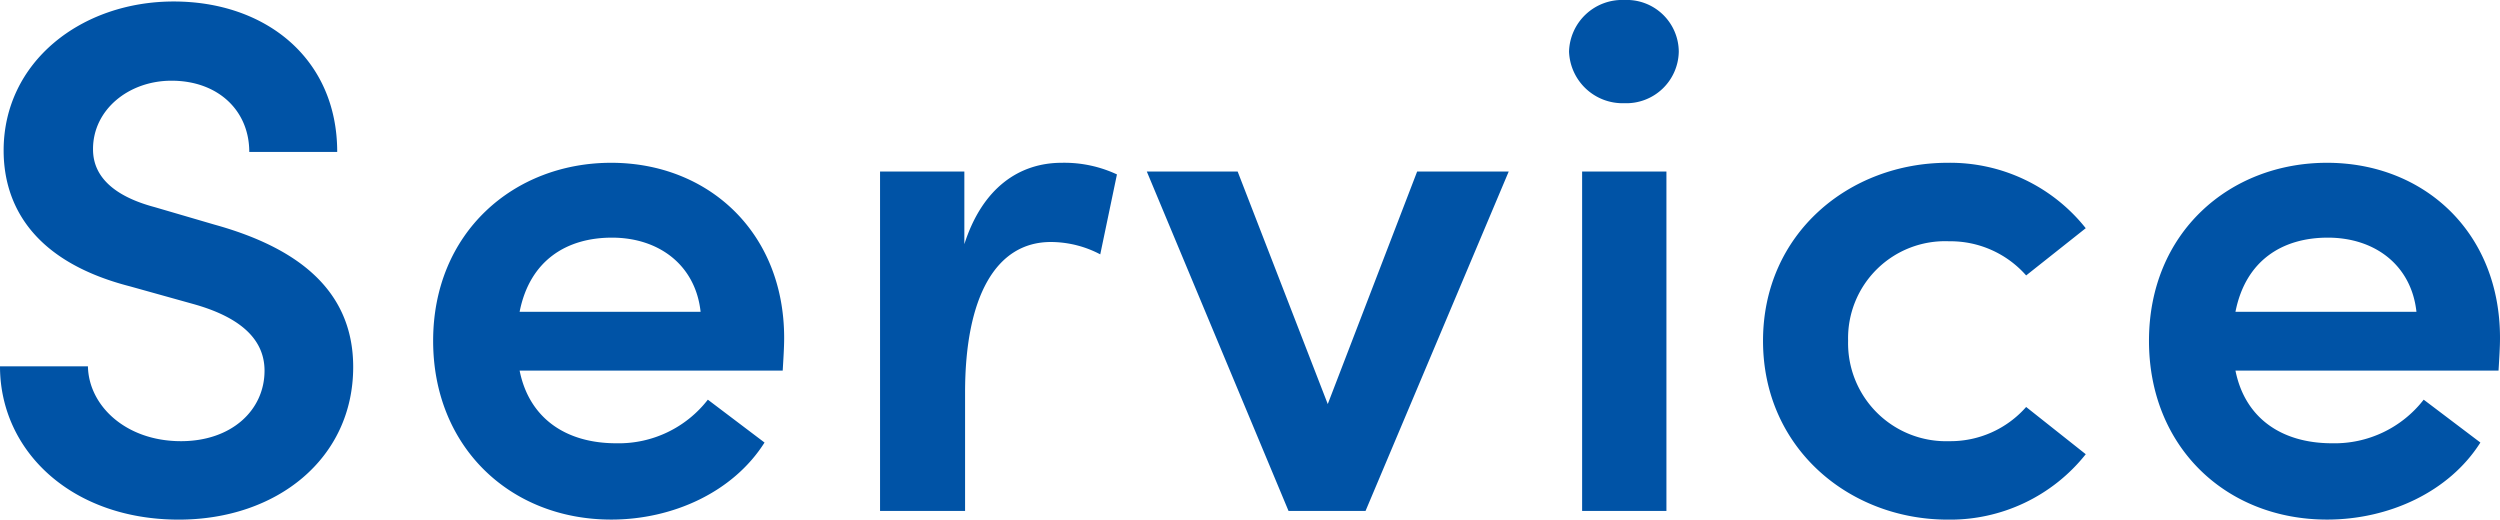
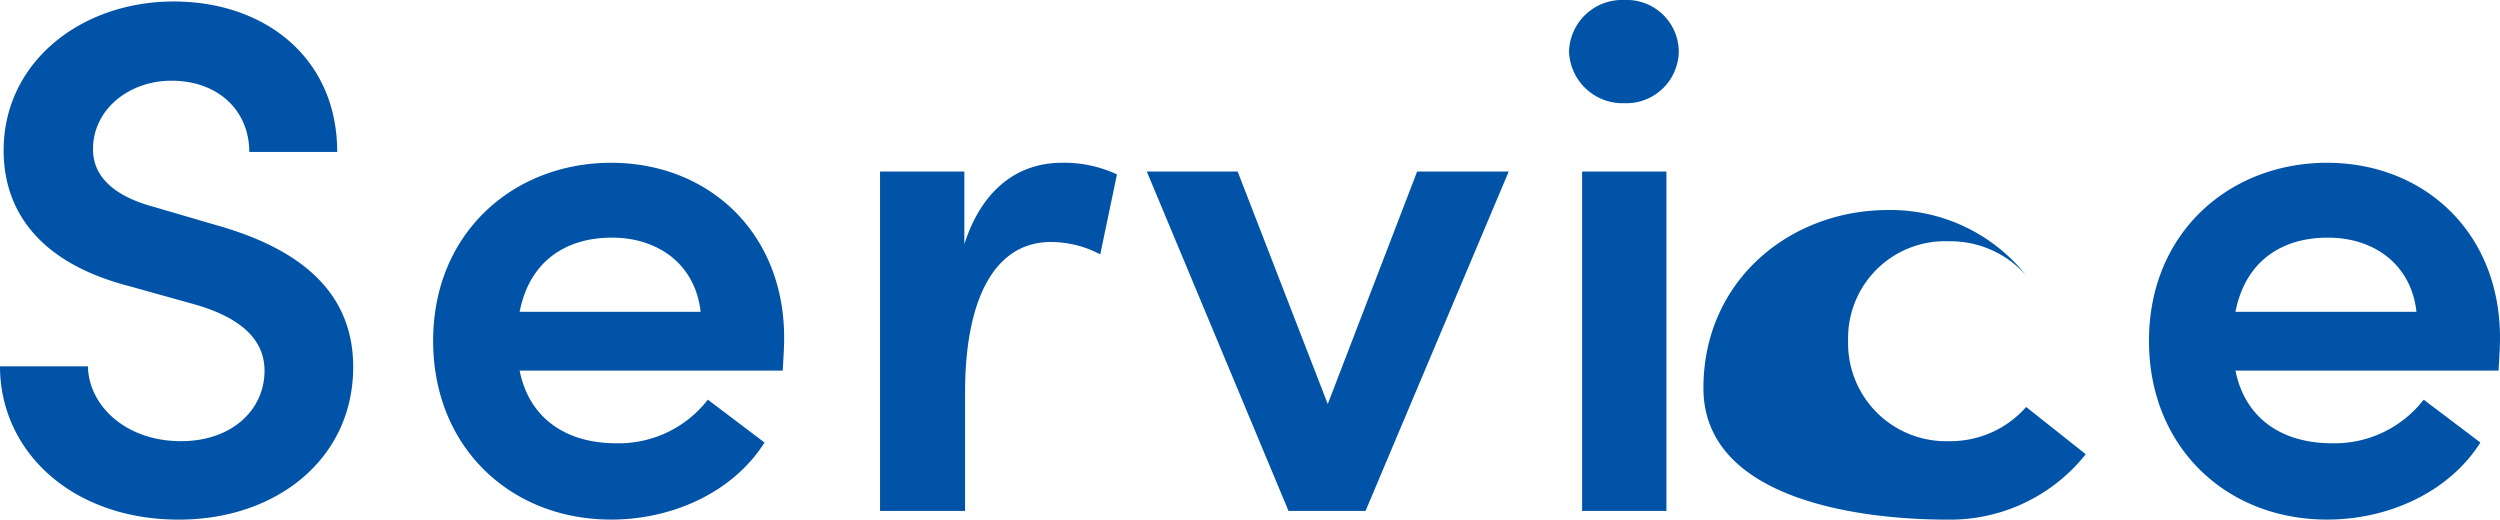
<svg xmlns="http://www.w3.org/2000/svg" width="254.56" height="52.91" viewBox="0 0 254.56 52.91">
-   <path id="service" d="M-108.706.888c9.99,0,17.76-6.216,17.76-15.54,0-8.14-6.142-12.284-14.134-14.5l-6.068-1.776c-5.846-1.554-6.29-4.514-6.29-5.92,0-4,3.626-6.956,7.992-6.956,4.736,0,7.918,3.034,7.918,7.252h8.954c0-9.546-7.326-15.318-16.65-15.318-9.4,0-17.316,6.142-17.316,15.17,0,4.44,1.924,11.026,12.876,13.838l6.364,1.776c4.292,1.184,7.326,3.256,7.326,6.808,0,4-3.33,7.178-8.51,7.178-5.624,0-9.4-3.626-9.472-7.622h-8.954C-126.91-6.068-119.584.888-108.706.888Zm61.642-18.5c0-10.8-7.77-17.834-17.612-17.834-9.916,0-18.13,7.1-18.13,18.13,0,10.8,7.844,18.2,18.13,18.2,6.29,0,12.432-2.812,15.614-7.844l-5.772-4.366a11.477,11.477,0,0,1-9.324,4.44c-5.18,0-8.88-2.59-9.842-7.4h26.788C-47.138-15.54-47.064-16.65-47.064-17.612ZM-74-20.276c1.036-5.254,4.81-7.548,9.4-7.548,4.81,0,8.51,2.812,9.028,7.548Zm55.2-15.17c-4.292,0-8.066,2.516-9.916,8.288v-7.4H-37.3V0h8.658V-12.062c0-9.694,3.108-15.318,8.732-15.318a10.81,10.81,0,0,1,5.032,1.258l1.7-8.14A12.657,12.657,0,0,0-18.8-35.446ZM8.288-10.878-.888-34.558h-9.25L4.292,0h7.844L26.714-34.558H17.39ZM38.48-41.514a5.344,5.344,0,0,0,5.55-5.254,5.3,5.3,0,0,0-5.55-5.254,5.408,5.408,0,0,0-5.624,5.254A5.456,5.456,0,0,0,38.48-41.514ZM42.772,0V-34.558H34.188V0ZM71.41.888a17.634,17.634,0,0,0,14.06-6.66L79.4-10.582A10.271,10.271,0,0,1,71.558-7.1,9.977,9.977,0,0,1,61.272-17.316,9.875,9.875,0,0,1,71.558-27.454,10.271,10.271,0,0,1,79.4-23.976l6.068-4.81a17.634,17.634,0,0,0-14.06-6.66c-9.99,0-18.8,7.178-18.8,18.13S61.42.888,71.41.888Zm56.24-18.5c0-10.8-7.77-17.834-17.612-17.834-9.916,0-18.13,7.1-18.13,18.13,0,10.8,7.844,18.2,18.13,18.2,6.29,0,12.432-2.812,15.614-7.844l-5.772-4.366a11.477,11.477,0,0,1-9.324,4.44c-5.18,0-8.88-2.59-9.842-7.4H127.5C127.576-15.54,127.65-16.65,127.65-17.612Zm-26.936-2.664c1.036-5.254,4.81-7.548,9.4-7.548,4.81,0,8.51,2.812,9.028,7.548Z" transform="translate(126.91 52.022)" fill="#0053a6" />
+   <path id="service" d="M-108.706.888c9.99,0,17.76-6.216,17.76-15.54,0-8.14-6.142-12.284-14.134-14.5l-6.068-1.776c-5.846-1.554-6.29-4.514-6.29-5.92,0-4,3.626-6.956,7.992-6.956,4.736,0,7.918,3.034,7.918,7.252h8.954c0-9.546-7.326-15.318-16.65-15.318-9.4,0-17.316,6.142-17.316,15.17,0,4.44,1.924,11.026,12.876,13.838l6.364,1.776c4.292,1.184,7.326,3.256,7.326,6.808,0,4-3.33,7.178-8.51,7.178-5.624,0-9.4-3.626-9.472-7.622h-8.954C-126.91-6.068-119.584.888-108.706.888Zm61.642-18.5c0-10.8-7.77-17.834-17.612-17.834-9.916,0-18.13,7.1-18.13,18.13,0,10.8,7.844,18.2,18.13,18.2,6.29,0,12.432-2.812,15.614-7.844l-5.772-4.366a11.477,11.477,0,0,1-9.324,4.44c-5.18,0-8.88-2.59-9.842-7.4h26.788C-47.138-15.54-47.064-16.65-47.064-17.612ZM-74-20.276c1.036-5.254,4.81-7.548,9.4-7.548,4.81,0,8.51,2.812,9.028,7.548Zm55.2-15.17c-4.292,0-8.066,2.516-9.916,8.288v-7.4H-37.3V0h8.658V-12.062c0-9.694,3.108-15.318,8.732-15.318a10.81,10.81,0,0,1,5.032,1.258l1.7-8.14A12.657,12.657,0,0,0-18.8-35.446ZM8.288-10.878-.888-34.558h-9.25L4.292,0h7.844L26.714-34.558H17.39ZM38.48-41.514a5.344,5.344,0,0,0,5.55-5.254,5.3,5.3,0,0,0-5.55-5.254,5.408,5.408,0,0,0-5.624,5.254A5.456,5.456,0,0,0,38.48-41.514ZM42.772,0V-34.558H34.188V0ZM71.41.888a17.634,17.634,0,0,0,14.06-6.66L79.4-10.582A10.271,10.271,0,0,1,71.558-7.1,9.977,9.977,0,0,1,61.272-17.316,9.875,9.875,0,0,1,71.558-27.454,10.271,10.271,0,0,1,79.4-23.976a17.634,17.634,0,0,0-14.06-6.66c-9.99,0-18.8,7.178-18.8,18.13S61.42.888,71.41.888Zm56.24-18.5c0-10.8-7.77-17.834-17.612-17.834-9.916,0-18.13,7.1-18.13,18.13,0,10.8,7.844,18.2,18.13,18.2,6.29,0,12.432-2.812,15.614-7.844l-5.772-4.366a11.477,11.477,0,0,1-9.324,4.44c-5.18,0-8.88-2.59-9.842-7.4H127.5C127.576-15.54,127.65-16.65,127.65-17.612Zm-26.936-2.664c1.036-5.254,4.81-7.548,9.4-7.548,4.81,0,8.51,2.812,9.028,7.548Z" transform="translate(126.91 52.022)" fill="#0053a6" />
</svg>